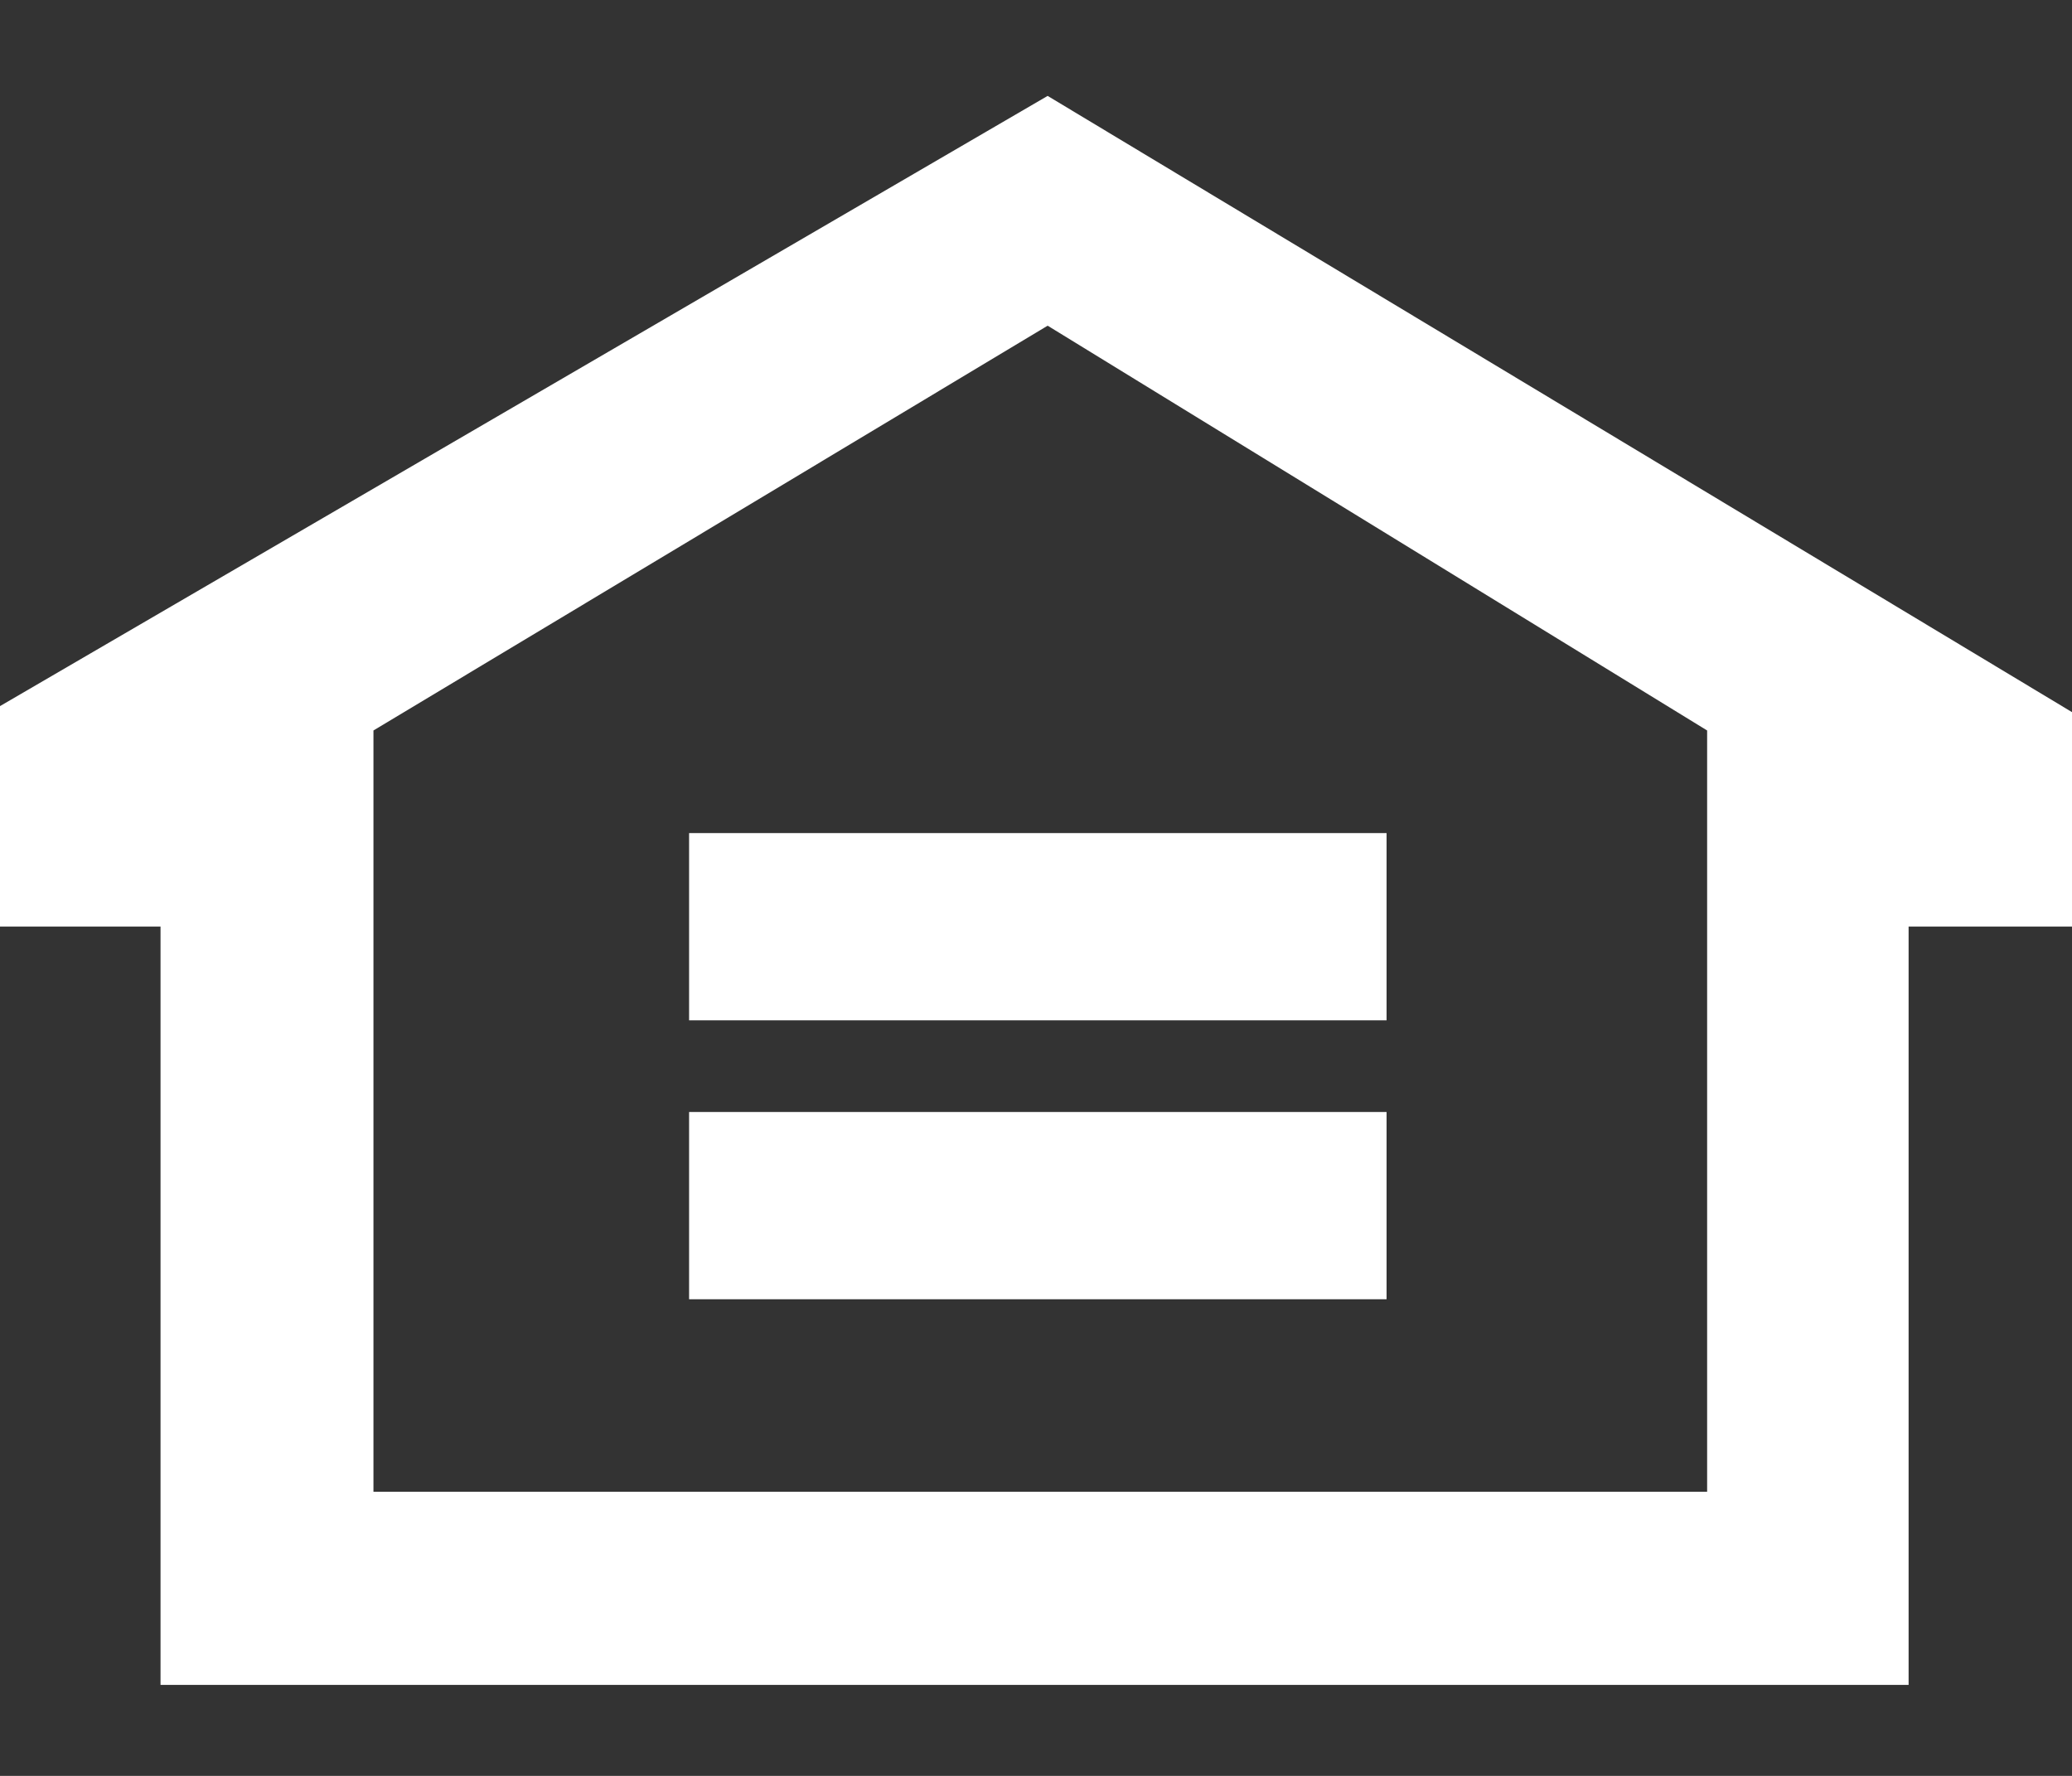
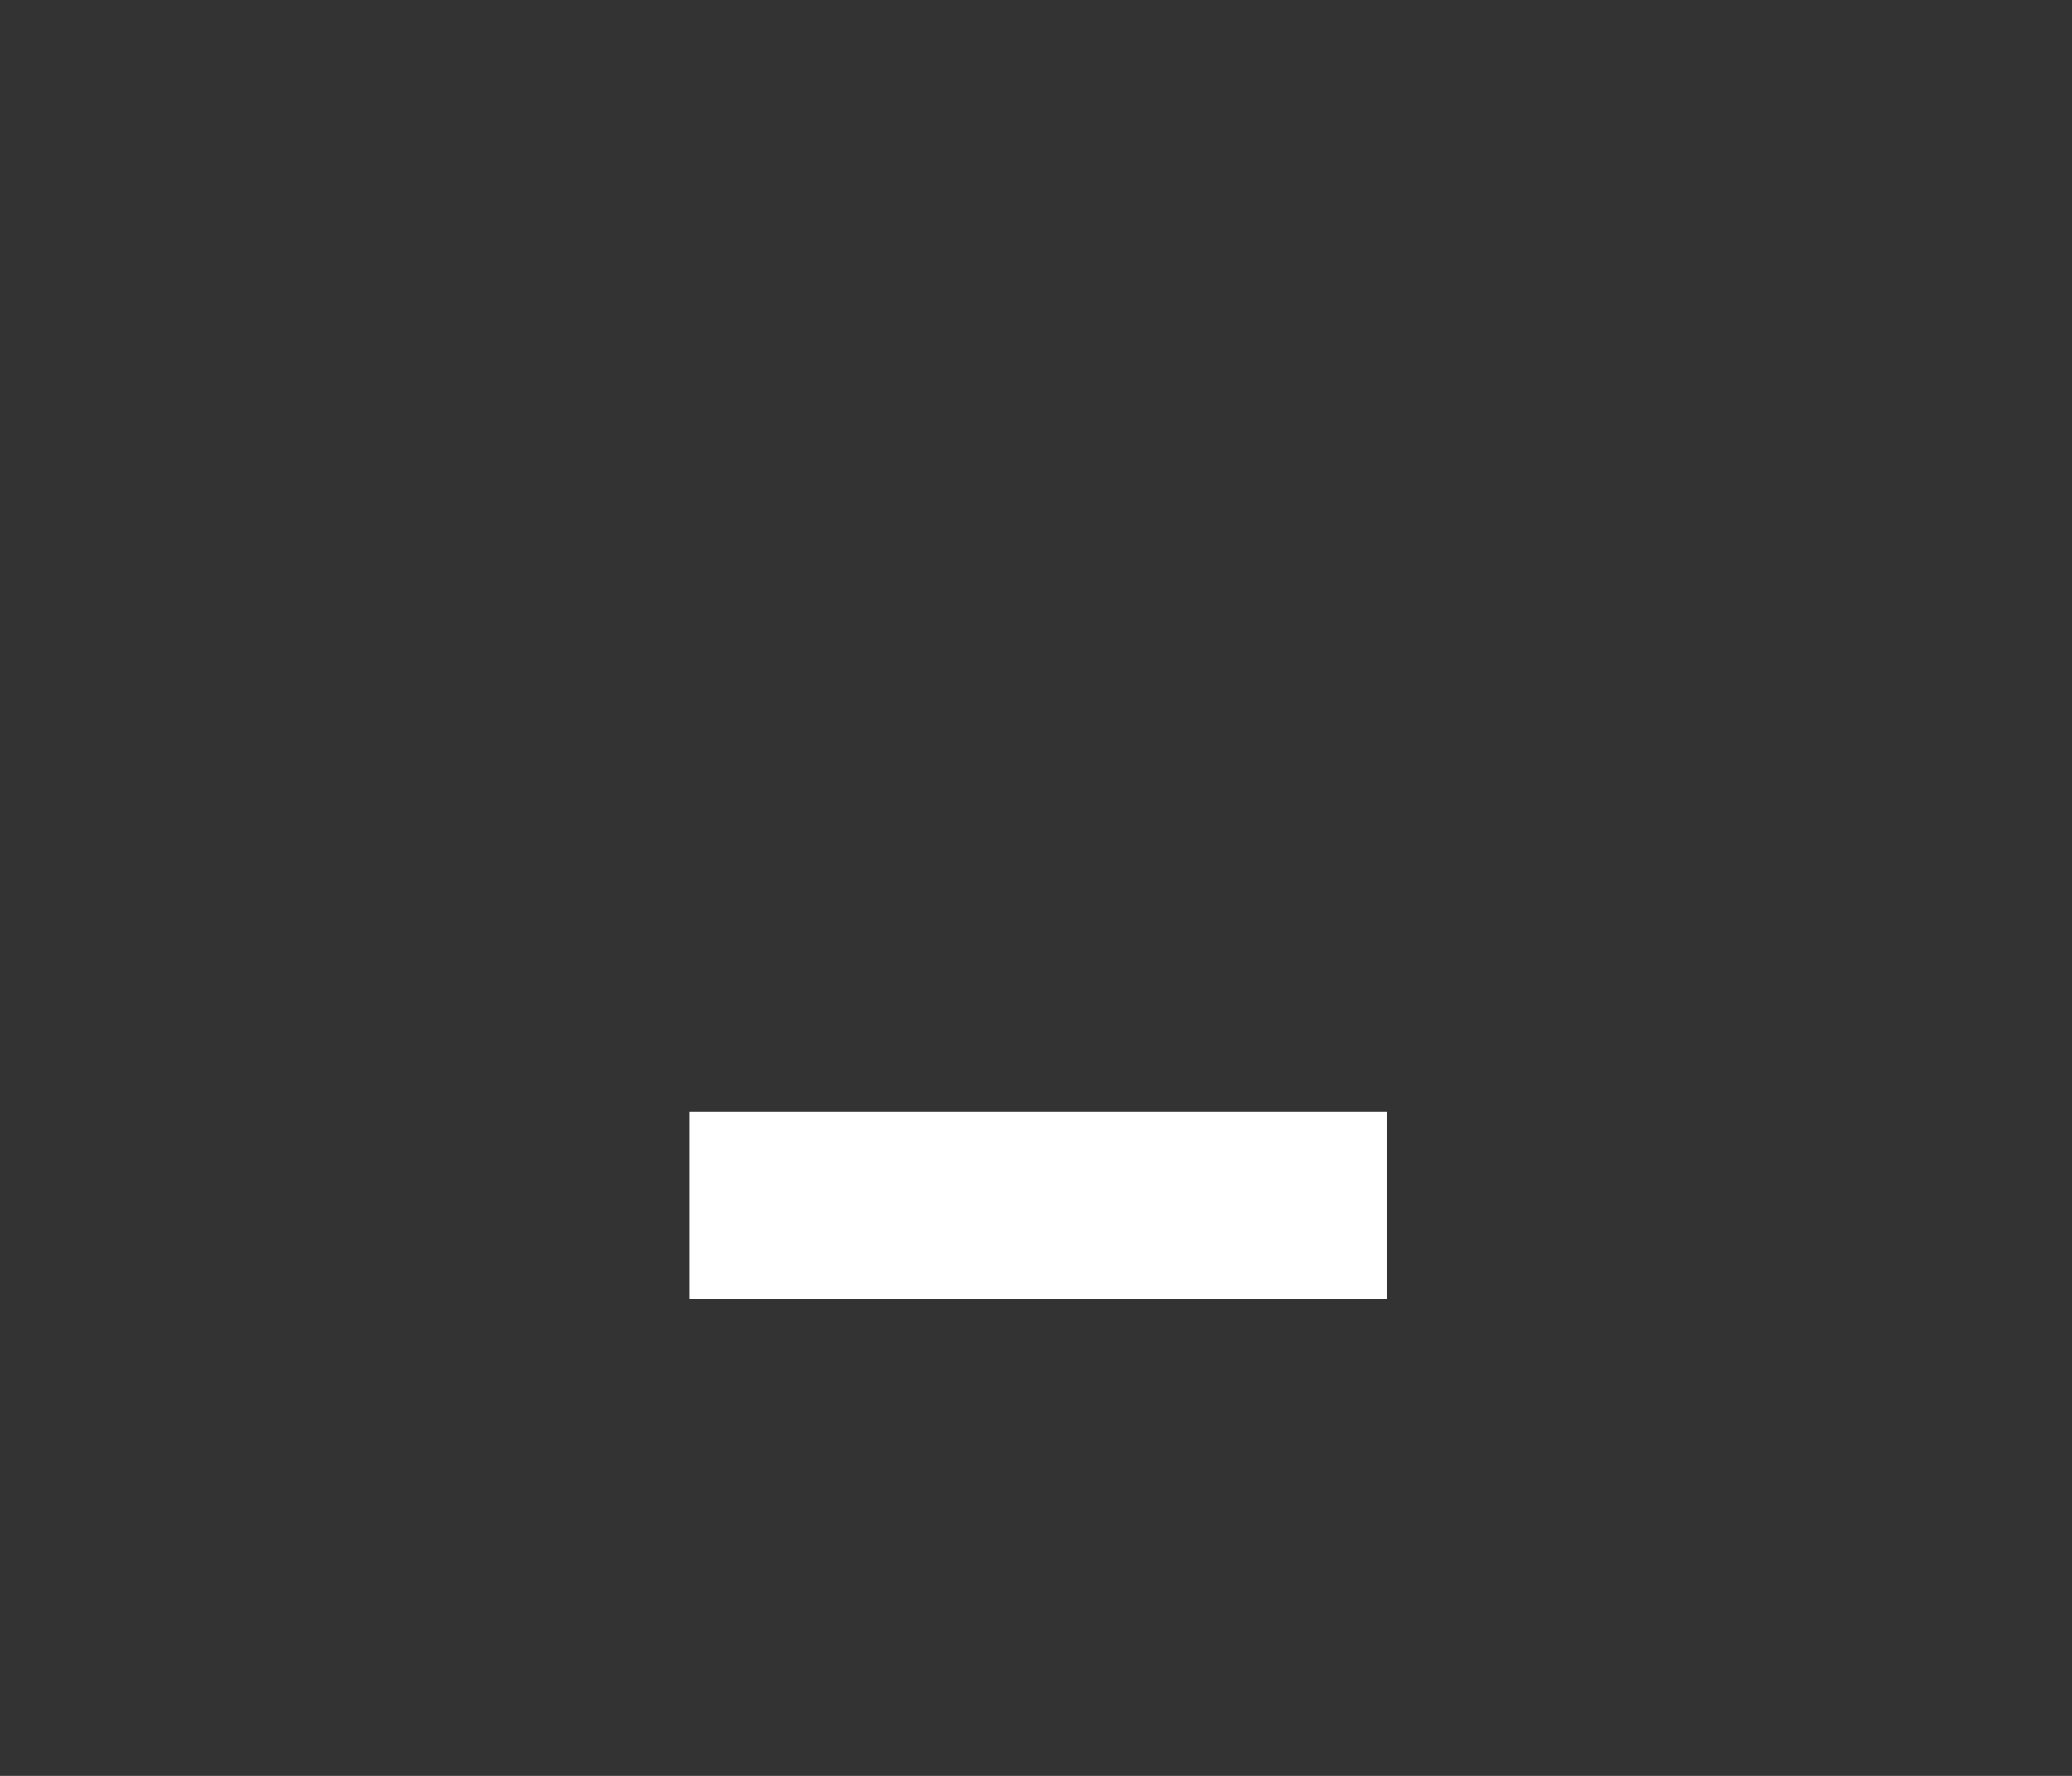
<svg xmlns="http://www.w3.org/2000/svg" width="21" height="18" viewBox="0 0 21 18" fill="none">
  <rect x="0" y="0" width="21" height="18" fill="#333333" stroke="none" />
-   <path fill-rule="evenodd" clip-rule="evenodd" d="M21 7.218V9.392H19.344V17.078H1.627V9.392H0V7.157L10.618 0.972L21 7.218ZM3.785 7.404V15.12H17.302V7.404L10.618 3.301L3.785 7.404Z" fill="white" />
-   <path fill-rule="evenodd" clip-rule="evenodd" d="M6.984 10.342V8.444H14.053V10.342H6.984ZM6.984 11.271H14.053V13.169H6.984V11.271Z" fill="white" />
+   <path fill-rule="evenodd" clip-rule="evenodd" d="M6.984 10.342V8.444V10.342H6.984ZM6.984 11.271H14.053V13.169H6.984V11.271Z" fill="white" />
</svg>